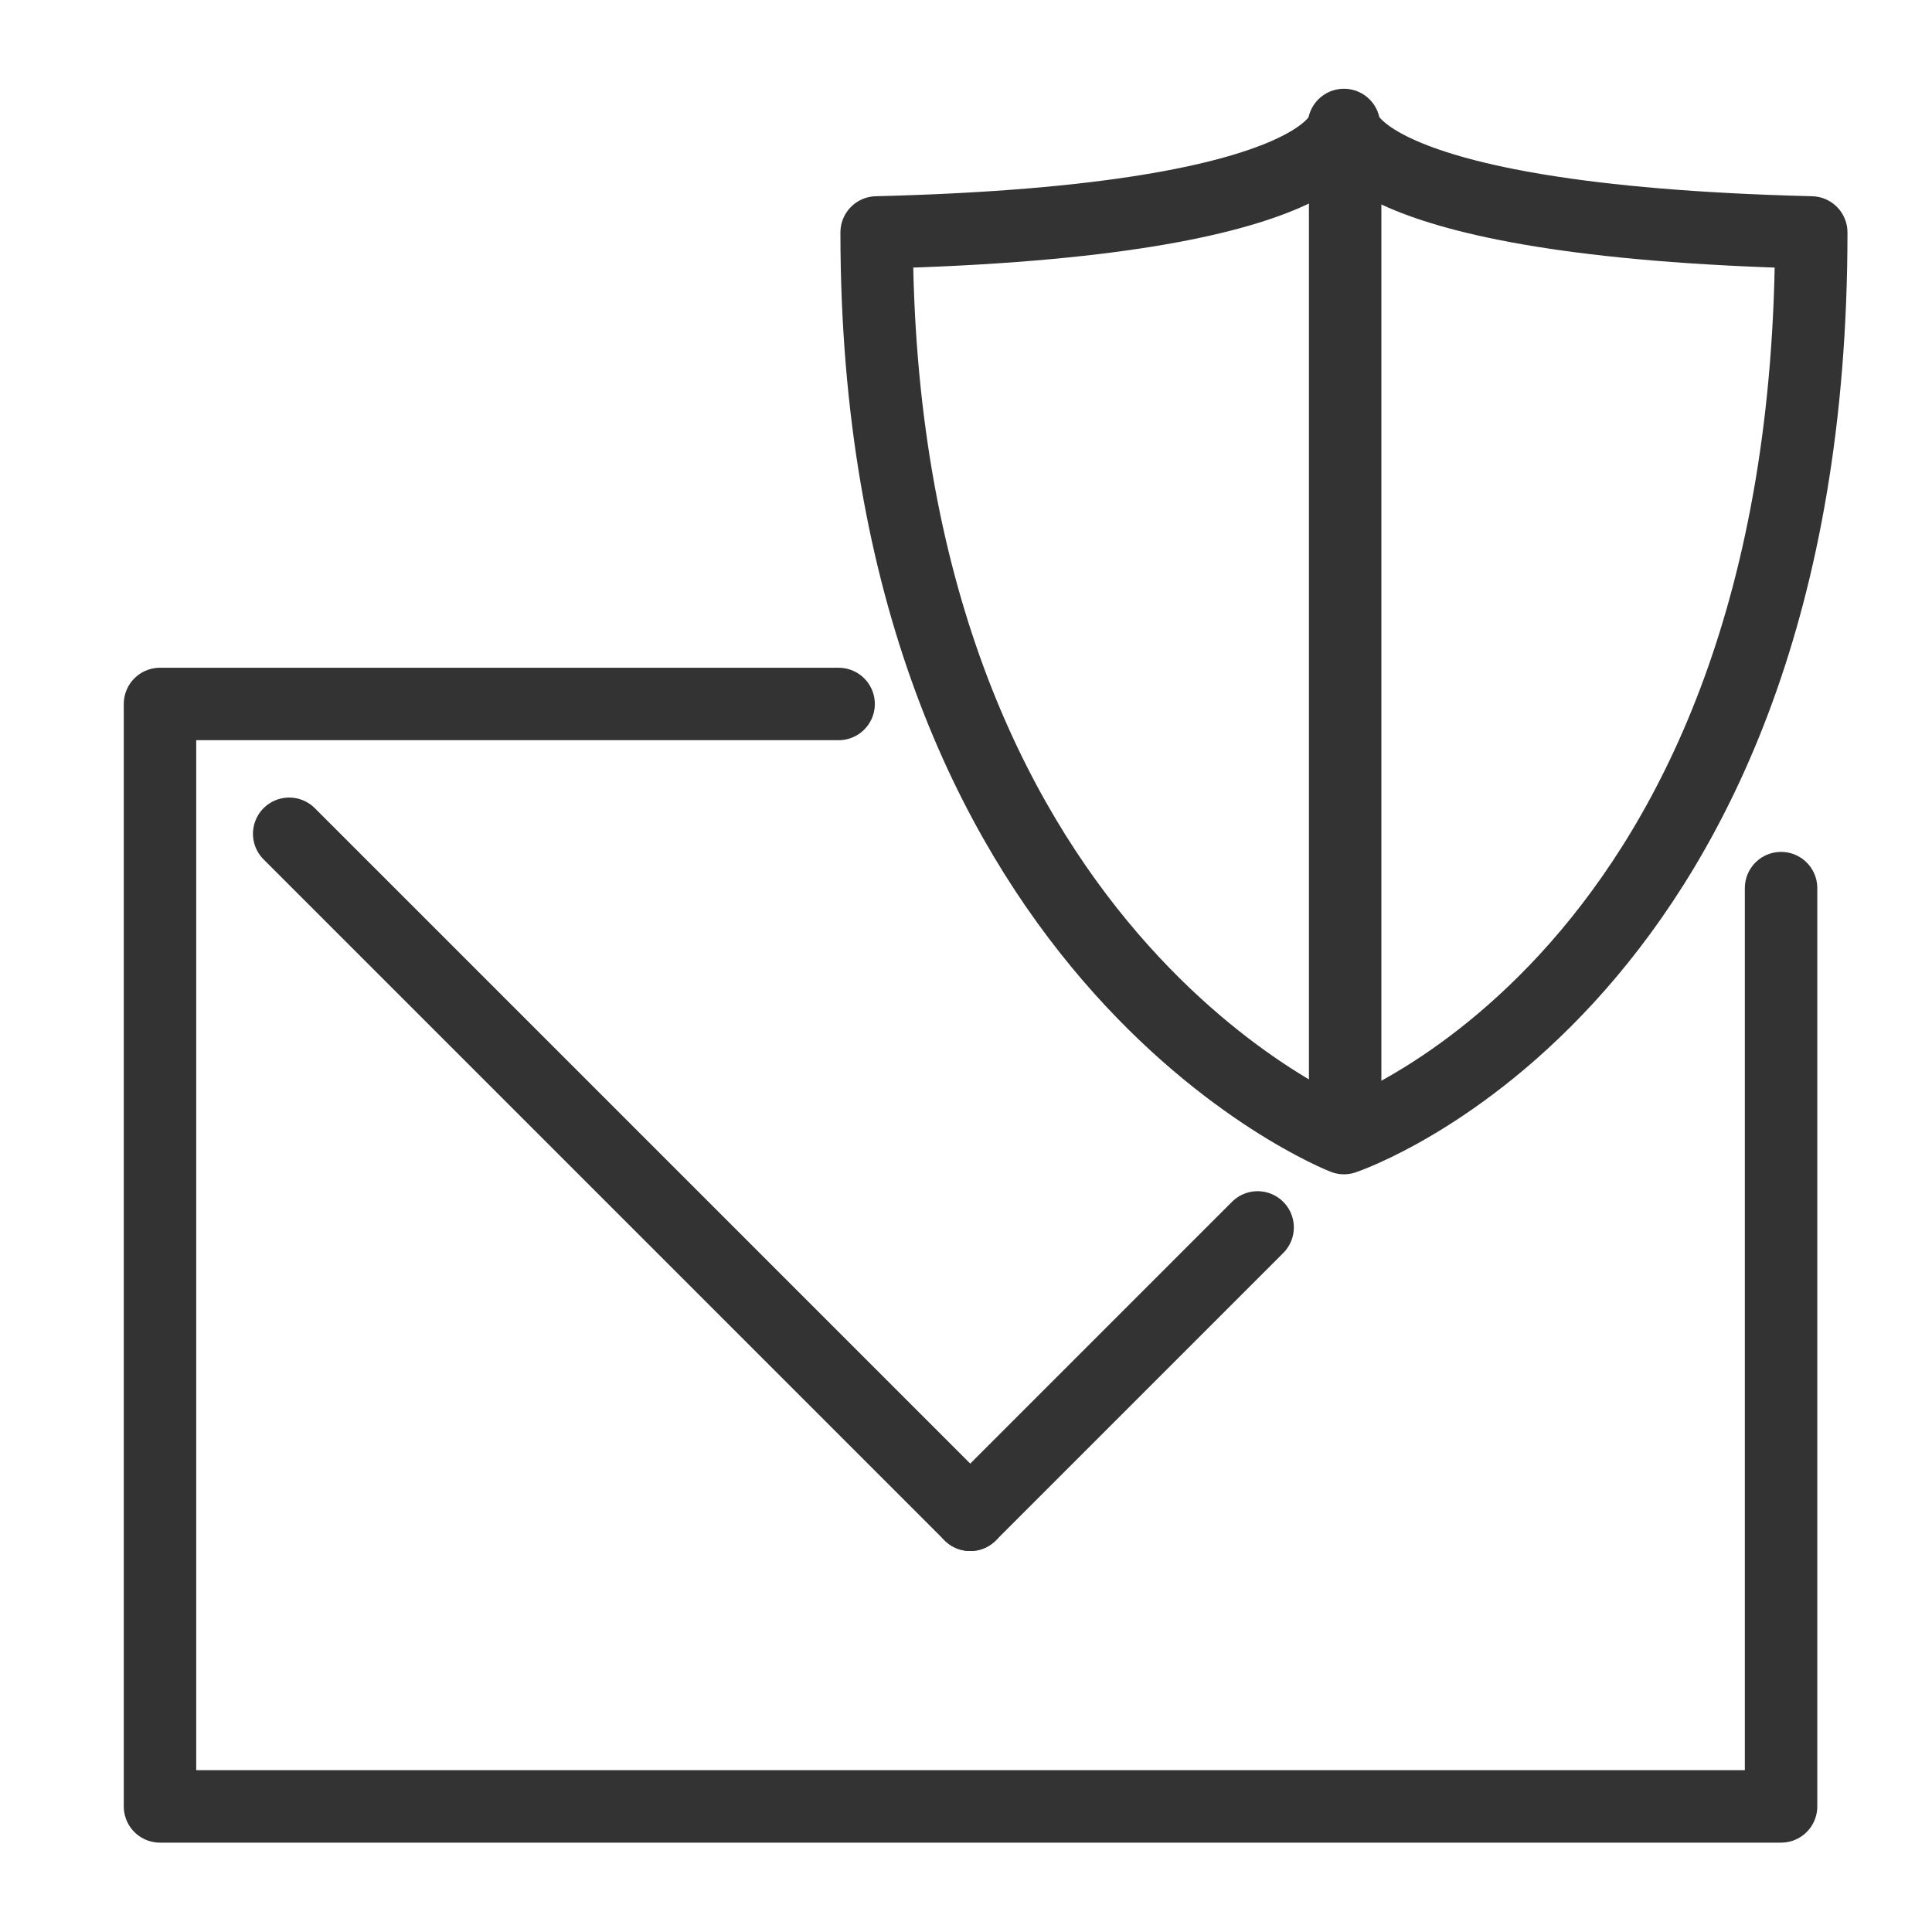
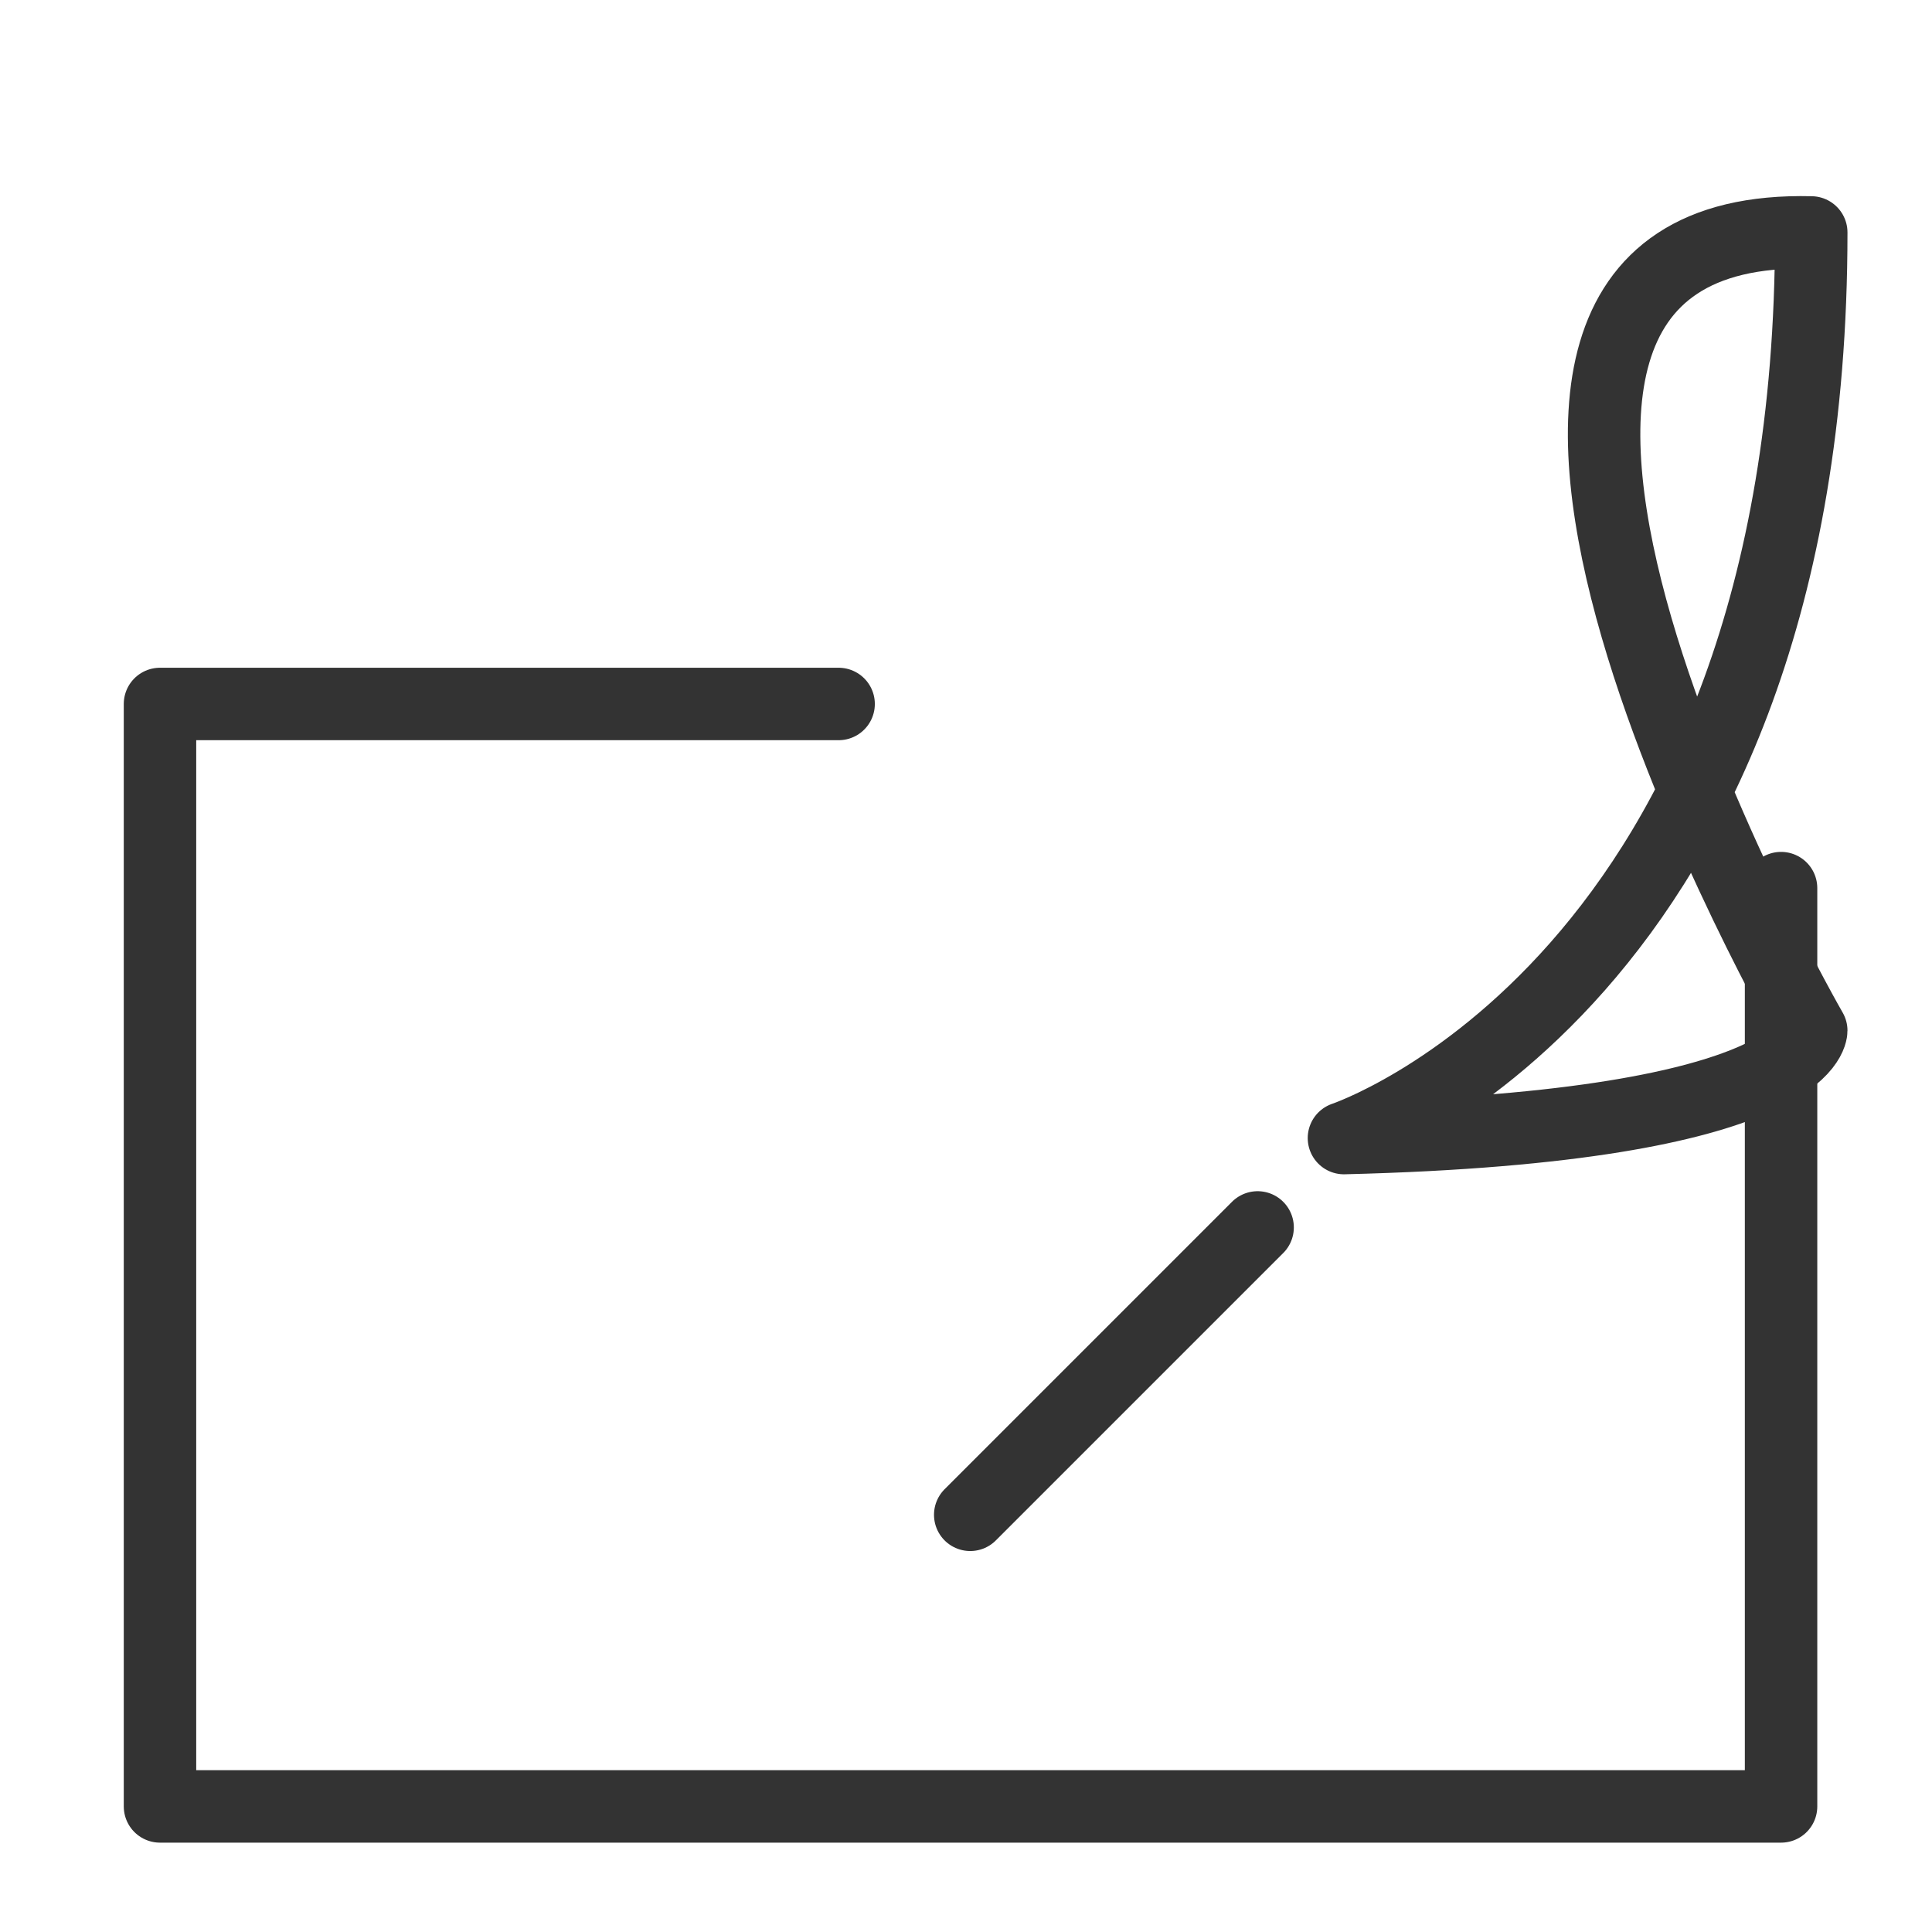
<svg xmlns="http://www.w3.org/2000/svg" viewBox="0 0 32 32">
  <defs>
    <style>
      .cls-1 {
        fill: none;
        stroke: #333;
        stroke-linecap: round;
        stroke-linejoin: round;
        stroke-width: 1.2px;
      }
    </style>
  </defs>
  <title>simplySite_table_icon</title>
  <polyline class="cls-1" points="29.5 14.71 29.5 29.92 2.65 29.92 2.65 11.66 13.89 11.66" />
-   <line class="cls-1" x1="4.79" y1="13.81" x2="16.07" y2="25.09" />
  <line class="cls-1" x1="20.83" y1="20.33" x2="16.07" y2="25.09" />
-   <path class="cls-1" d="M30,3.85c0,12.42-7.74,15-7.74,15s-7.74-3-7.74-15c7.74-.19,7.74-1.78,7.74-1.78S22.28,3.66,30,3.85Z" />
-   <line class="cls-1" x1="22.28" y1="2.64" x2="22.28" y2="18.42" />
+   <path class="cls-1" d="M30,3.85c0,12.42-7.74,15-7.74,15c7.74-.19,7.74-1.78,7.74-1.78S22.28,3.66,30,3.85Z" />
</svg>